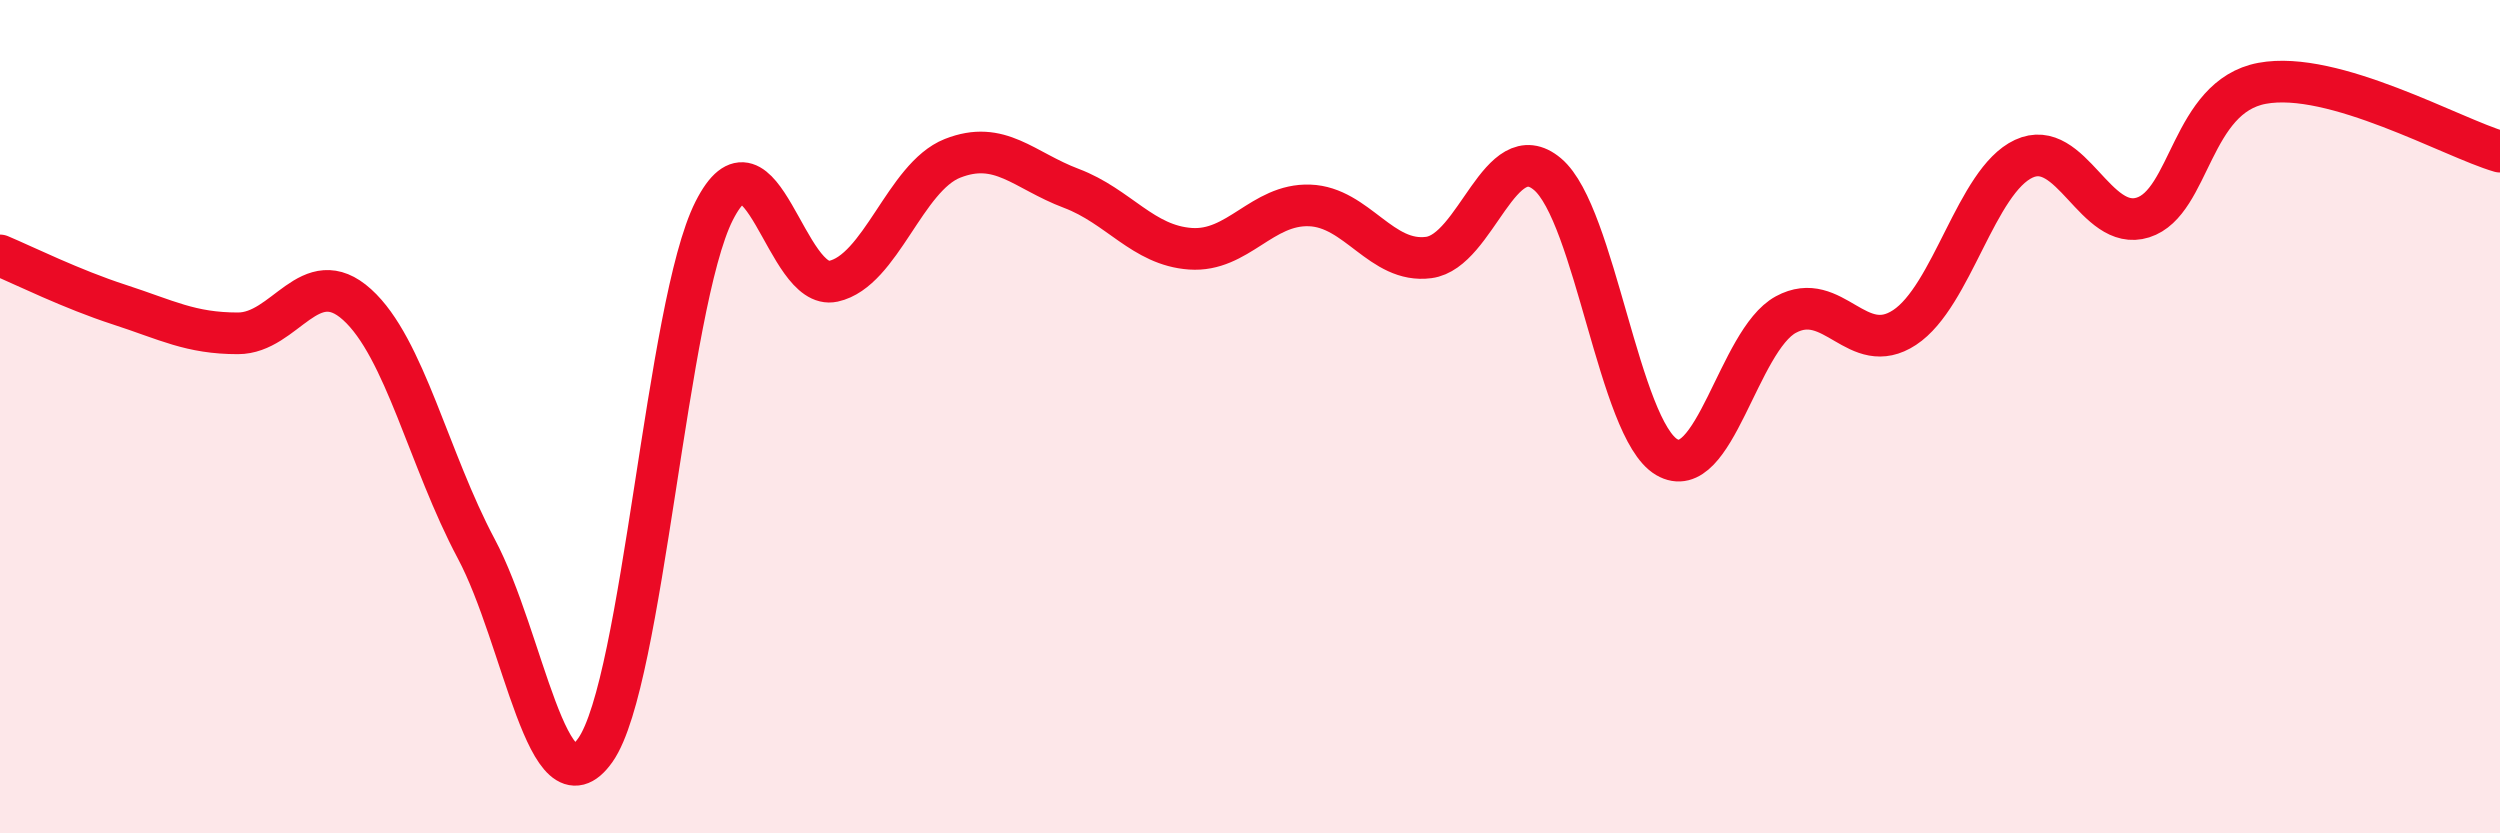
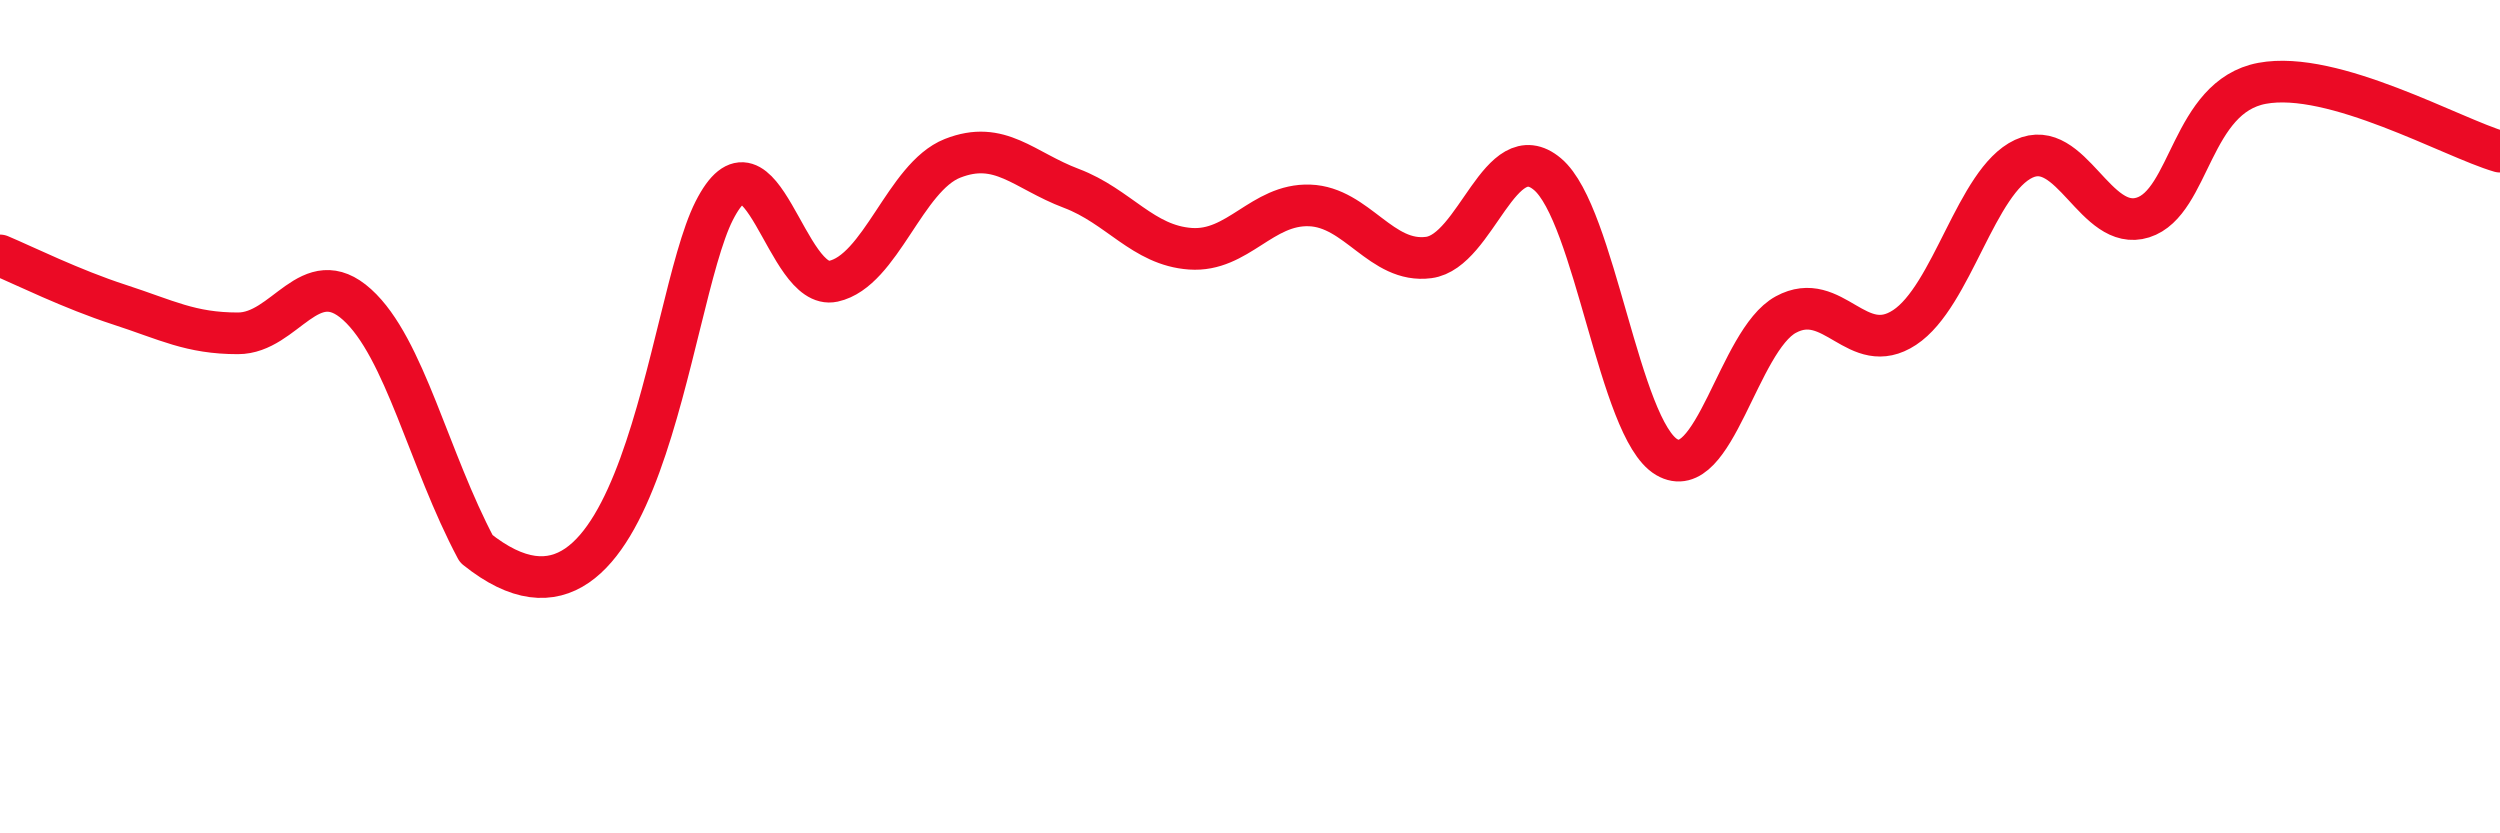
<svg xmlns="http://www.w3.org/2000/svg" width="60" height="20" viewBox="0 0 60 20">
-   <path d="M 0,6.13 C 0.57,6.37 1.72,6.94 2.86,7.31 C 4,7.68 4.57,8 5.71,8 C 6.85,8 7.43,6.28 8.57,7.31 C 9.71,8.34 10.29,11.03 11.43,13.17 C 12.57,15.31 13.15,19.62 14.29,18 C 15.43,16.38 16,7.31 17.14,5.06 C 18.28,2.81 18.86,7 20,6.75 C 21.14,6.5 21.72,4.25 22.86,3.8 C 24,3.35 24.57,4.09 25.71,4.52 C 26.85,4.95 27.43,5.89 28.57,5.97 C 29.71,6.05 30.29,4.89 31.43,4.93 C 32.57,4.97 33.15,6.33 34.29,6.18 C 35.43,6.03 36,3.22 37.14,4.18 C 38.28,5.14 38.86,10.3 40,10.97 C 41.14,11.64 41.72,8.17 42.86,7.55 C 44,6.93 44.57,8.61 45.71,7.86 C 46.85,7.11 47.43,4.34 48.57,3.81 C 49.71,3.28 50.29,5.58 51.43,5.22 C 52.57,4.86 52.58,2.32 54.29,2 C 56,1.68 58.86,3.31 60,3.64L60 20L0 20Z" fill="#EB0A25" opacity="0.1" stroke-linecap="round" stroke-linejoin="round" />
-   <path d="M 0,6.13 C 0.57,6.37 1.72,6.94 2.86,7.31 C 4,7.68 4.57,8 5.71,8 C 6.85,8 7.43,6.28 8.57,7.31 C 9.71,8.34 10.29,11.03 11.43,13.17 C 12.57,15.31 13.15,19.62 14.29,18 C 15.43,16.38 16,7.31 17.14,5.06 C 18.28,2.81 18.86,7 20,6.75 C 21.14,6.5 21.72,4.25 22.86,3.8 C 24,3.35 24.57,4.09 25.71,4.52 C 26.85,4.95 27.43,5.89 28.57,5.97 C 29.71,6.05 30.29,4.89 31.43,4.93 C 32.57,4.97 33.15,6.33 34.29,6.18 C 35.43,6.03 36,3.22 37.14,4.18 C 38.28,5.14 38.86,10.3 40,10.97 C 41.14,11.64 41.72,8.17 42.86,7.55 C 44,6.93 44.57,8.61 45.71,7.86 C 46.85,7.11 47.43,4.34 48.57,3.81 C 49.71,3.28 50.29,5.58 51.43,5.22 C 52.57,4.86 52.58,2.32 54.29,2 C 56,1.68 58.86,3.31 60,3.64" stroke="#EB0A25" stroke-width="1" fill="none" stroke-linecap="round" stroke-linejoin="round" />
+   <path d="M 0,6.13 C 0.57,6.37 1.72,6.94 2.86,7.31 C 4,7.68 4.57,8 5.71,8 C 6.85,8 7.43,6.28 8.57,7.31 C 9.71,8.34 10.29,11.03 11.43,13.17 C 15.43,16.38 16,7.31 17.14,5.06 C 18.28,2.81 18.86,7 20,6.75 C 21.14,6.5 21.72,4.25 22.86,3.8 C 24,3.35 24.57,4.09 25.71,4.52 C 26.85,4.95 27.43,5.89 28.57,5.97 C 29.71,6.05 30.29,4.89 31.43,4.93 C 32.57,4.97 33.15,6.33 34.29,6.18 C 35.43,6.03 36,3.22 37.14,4.18 C 38.28,5.14 38.86,10.3 40,10.97 C 41.14,11.64 41.72,8.17 42.86,7.55 C 44,6.93 44.57,8.61 45.71,7.86 C 46.85,7.11 47.43,4.34 48.57,3.81 C 49.71,3.28 50.29,5.58 51.43,5.22 C 52.57,4.86 52.58,2.32 54.29,2 C 56,1.68 58.86,3.31 60,3.64" stroke="#EB0A25" stroke-width="1" fill="none" stroke-linecap="round" stroke-linejoin="round" />
</svg>